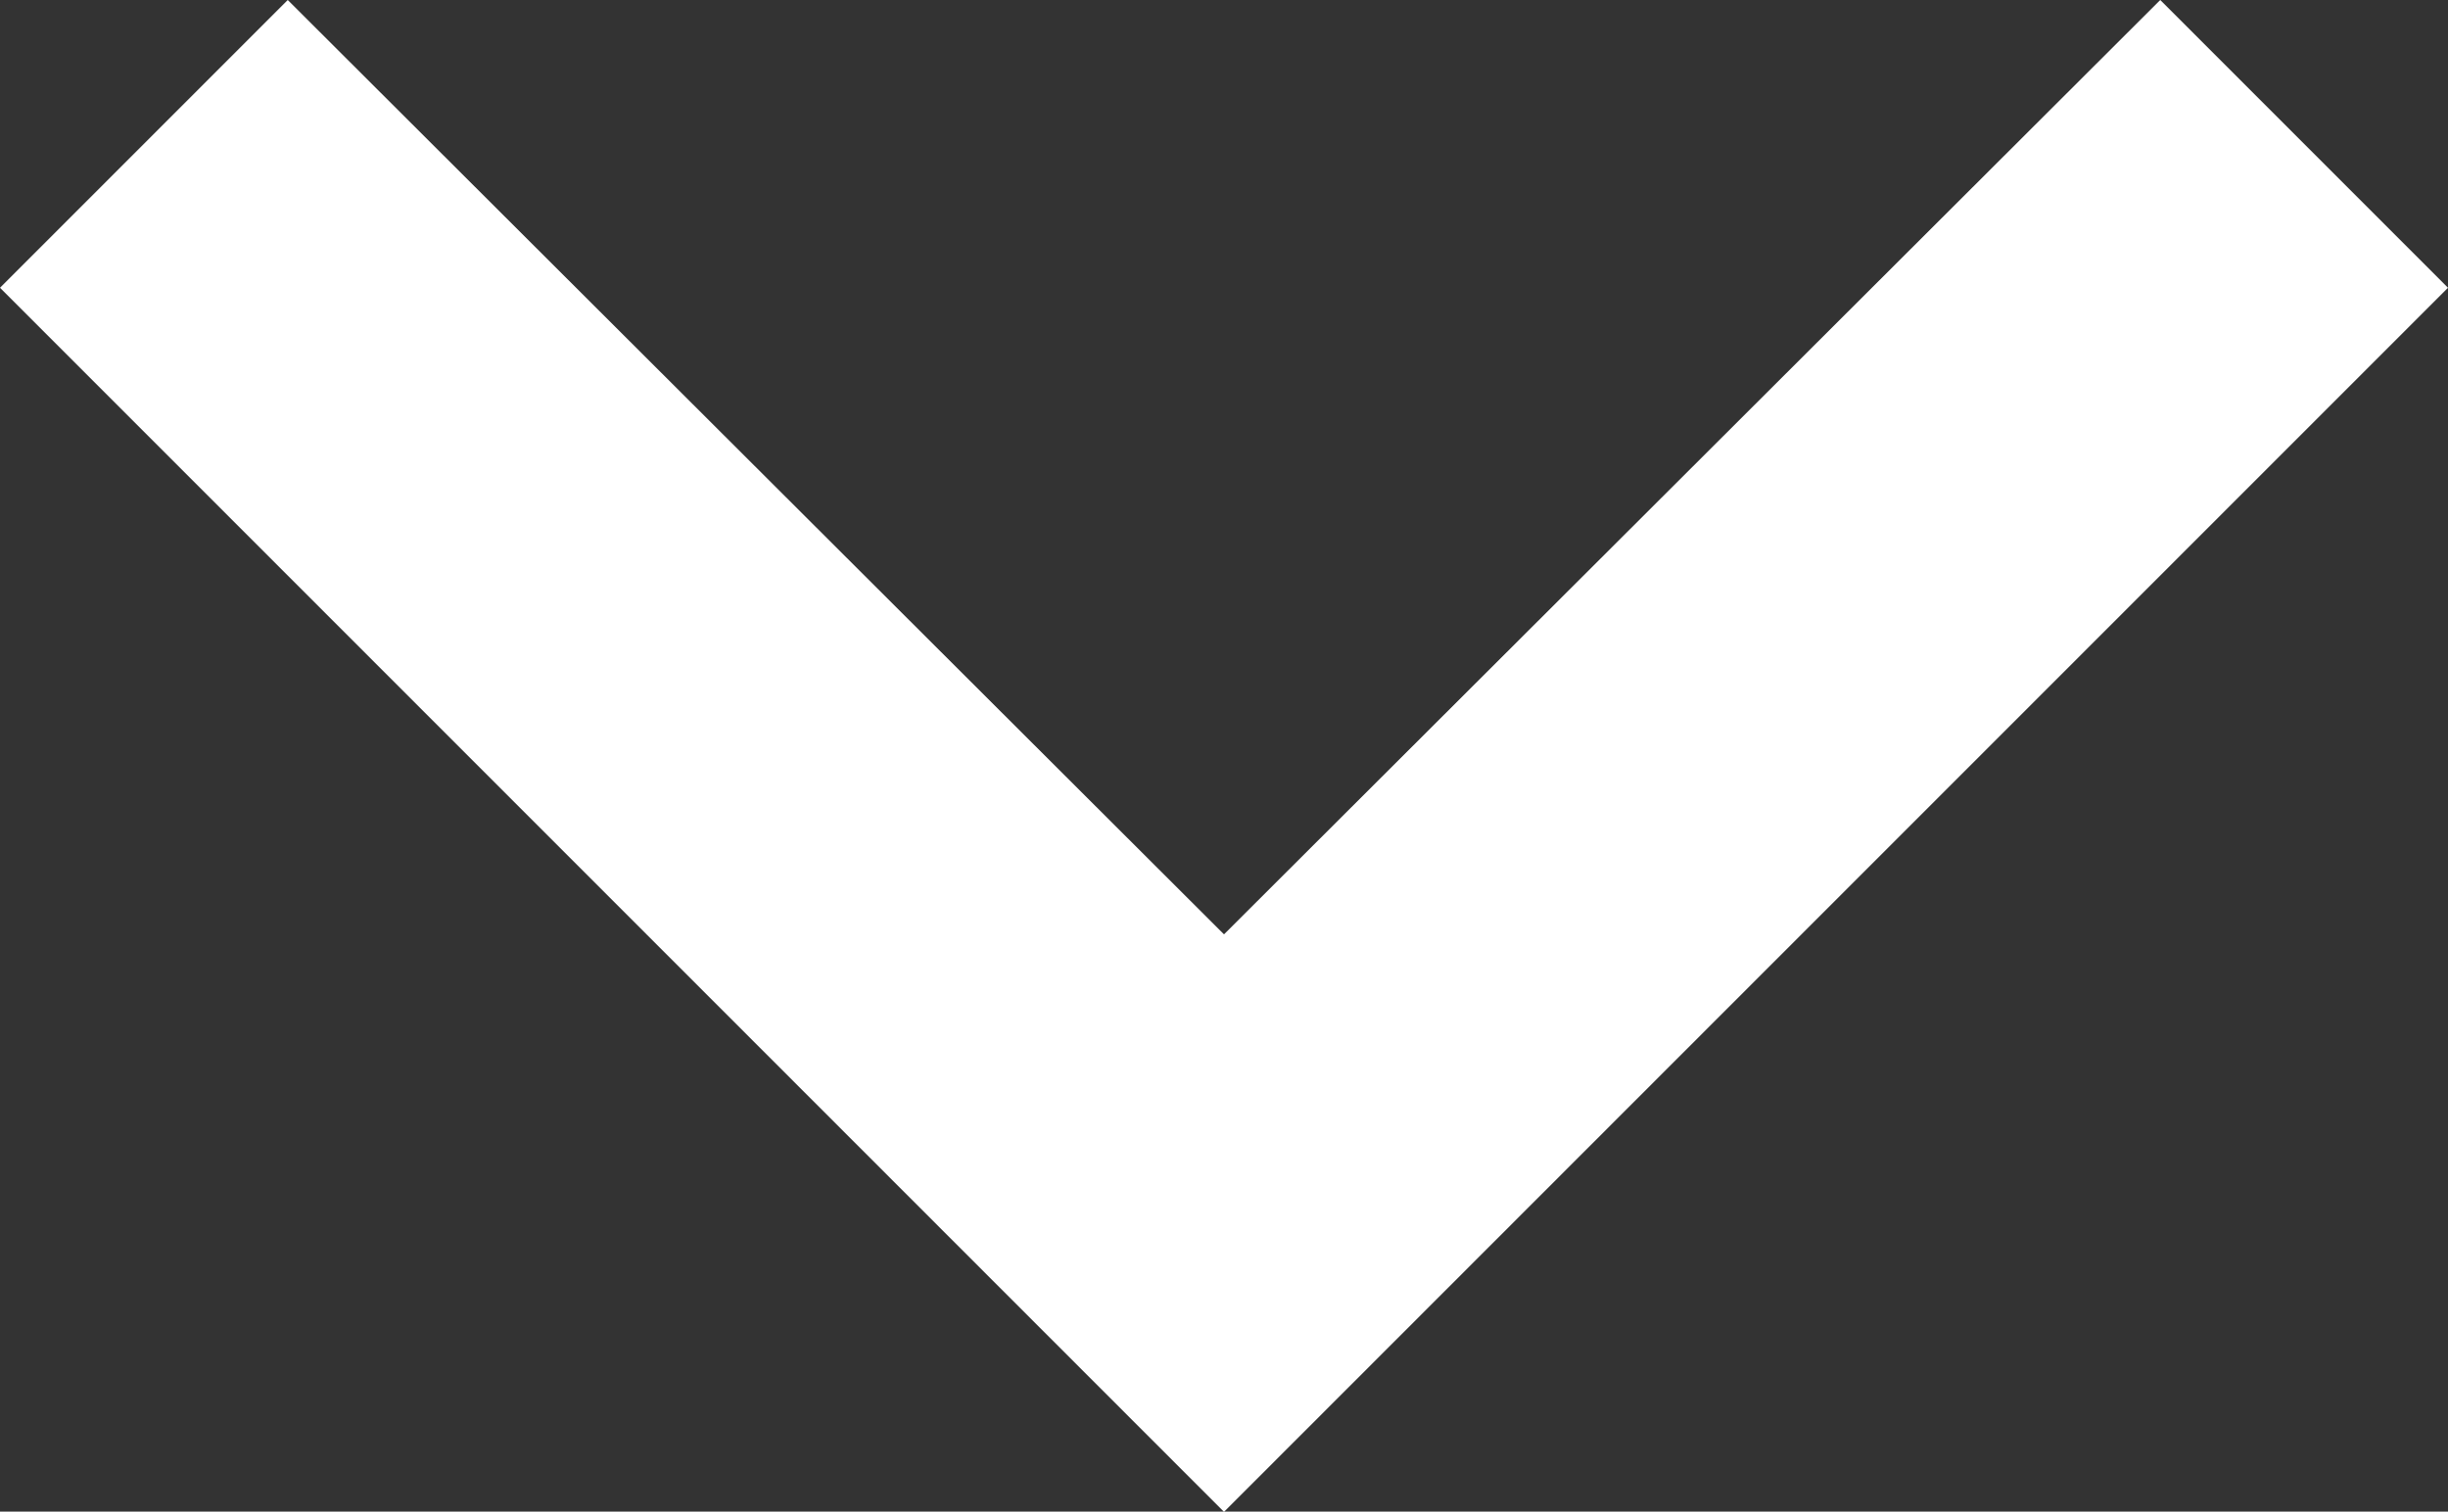
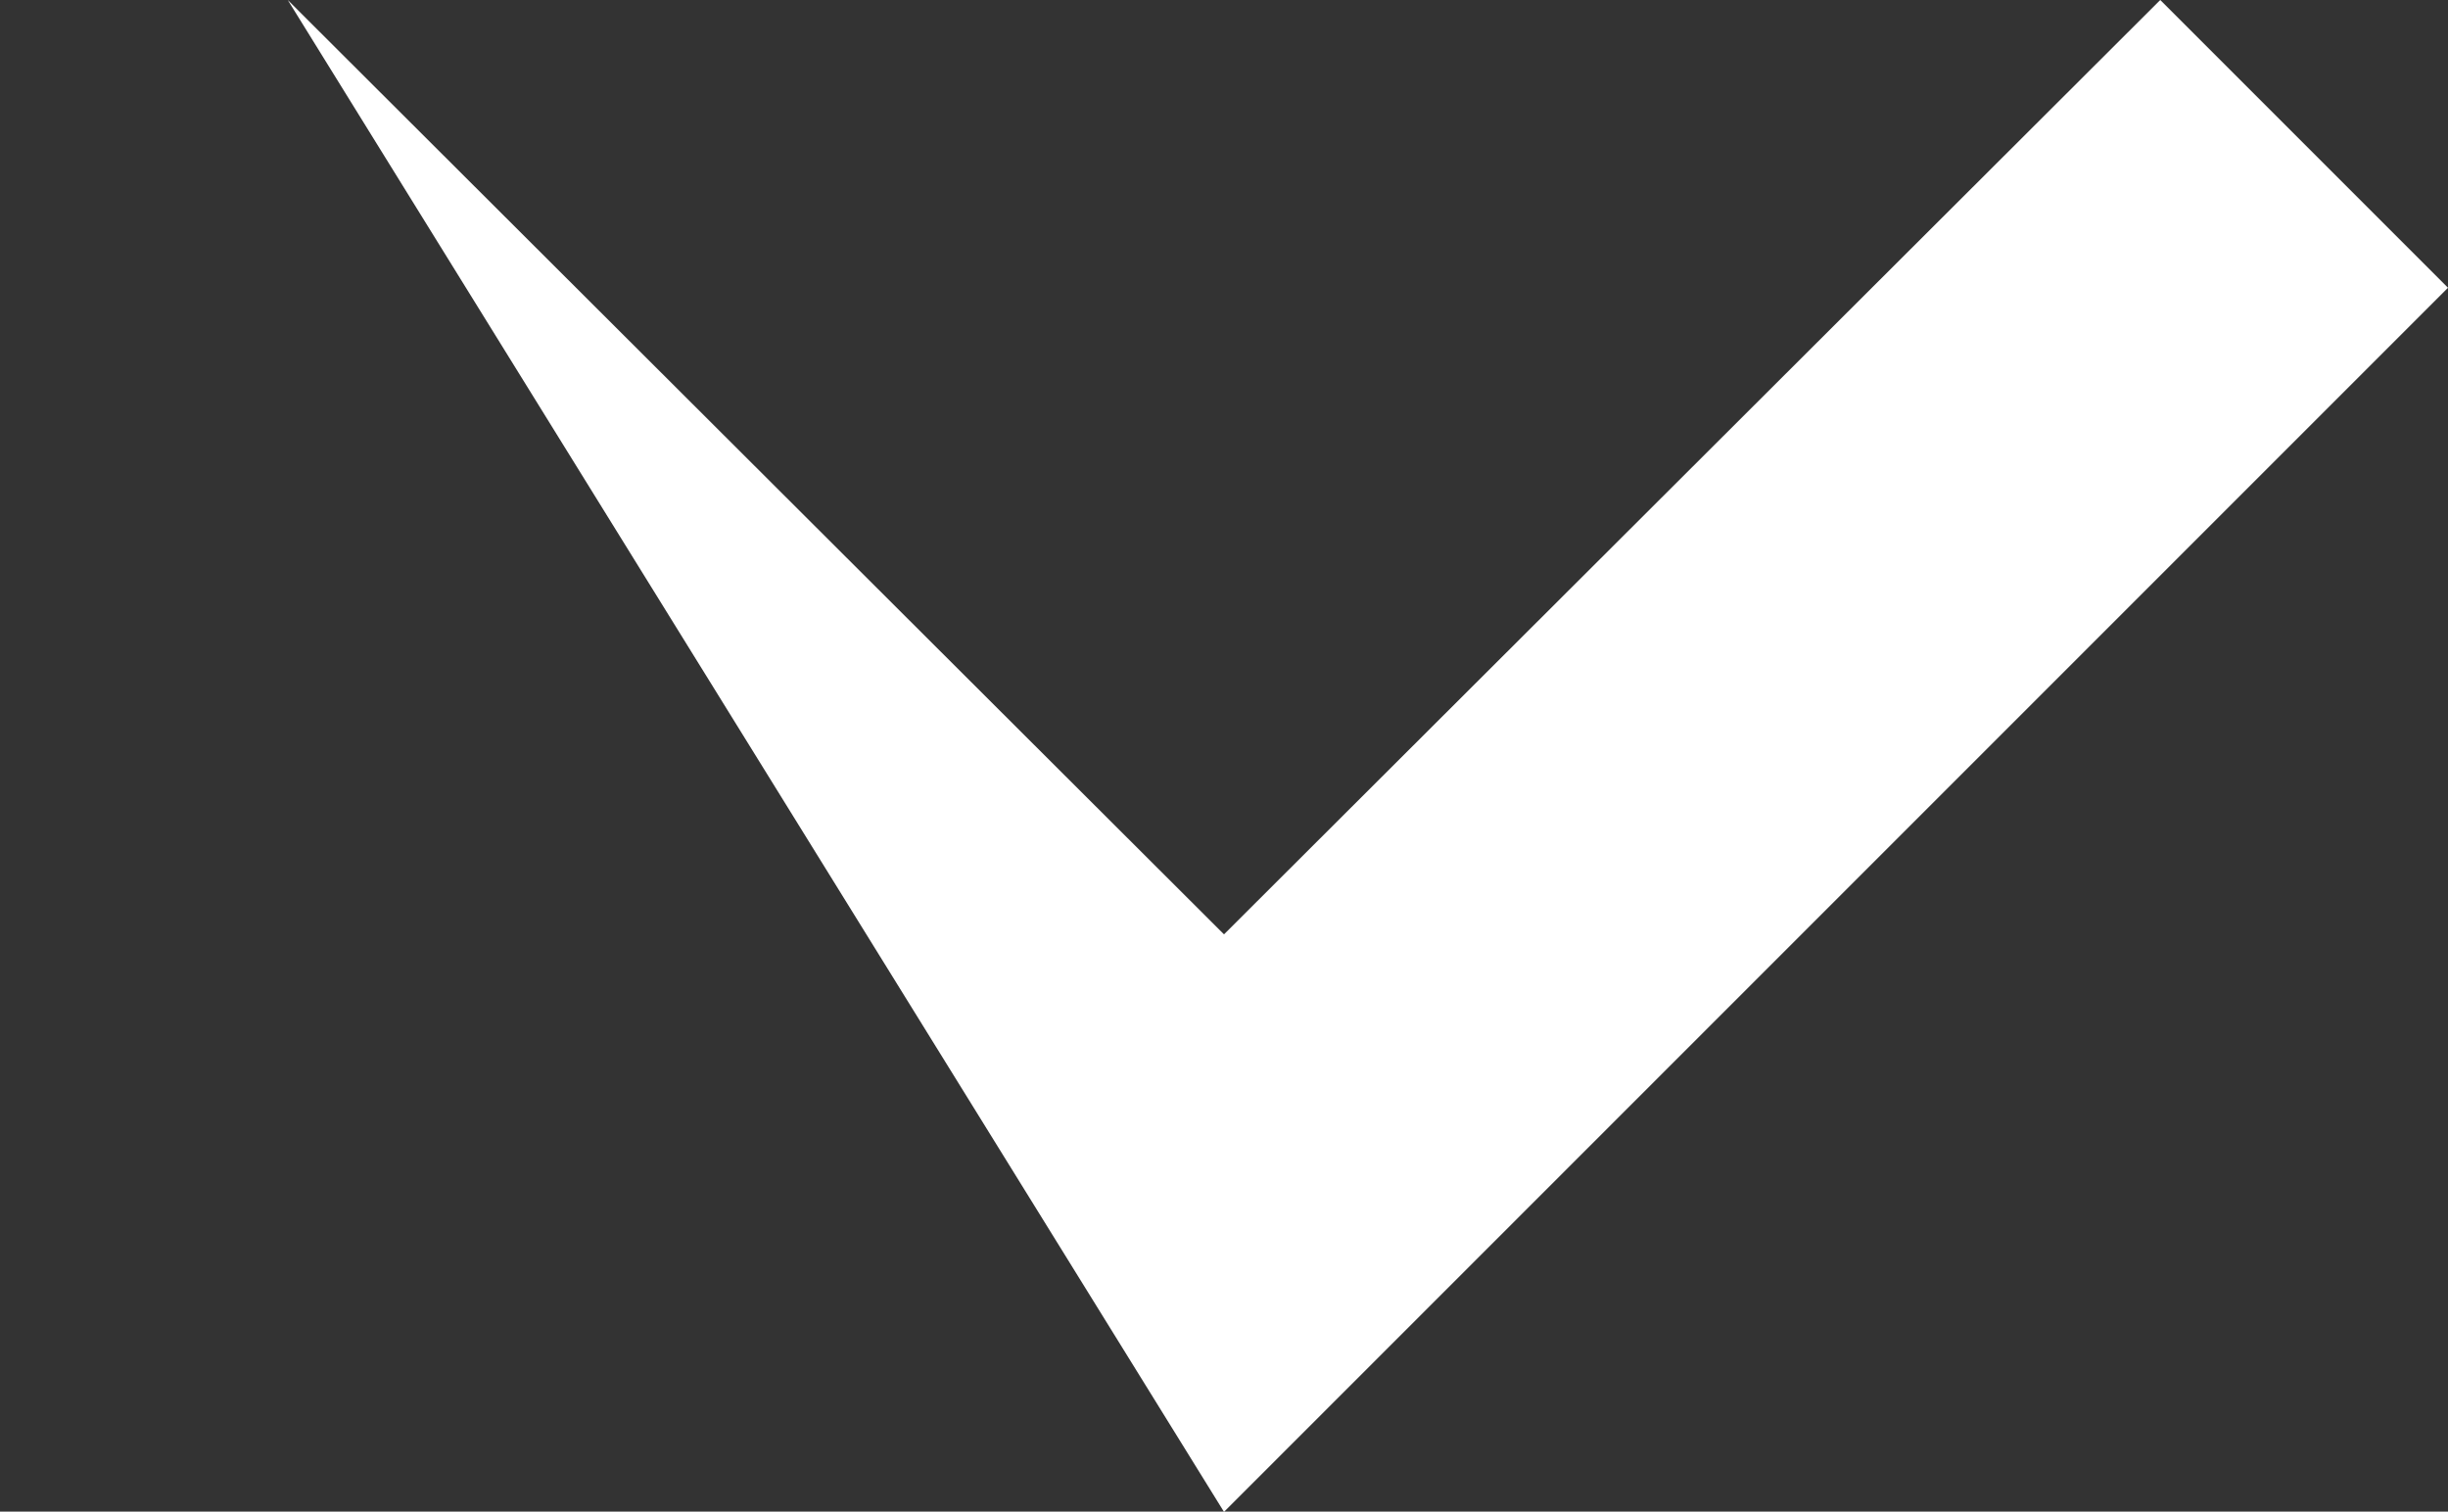
<svg xmlns="http://www.w3.org/2000/svg" id="Layer_1" data-name="Layer 1" viewBox="0 0 87.2 53.84">
  <rect x="0" y="0" width="87.2" height="53.84" fill="#333333" stroke="none" />
  <defs>
    <style>
      .cls-1 {
        fill: #fff;
        stroke-width: 0px;
      }
    </style>
  </defs>
-   <path class="cls-1" d="m10.25,0l33.35,33.28L76.95,0l10.25,10.25-43.6,43.6L0,10.25,10.25,0Z" />
+   <path class="cls-1" d="m10.25,0l33.35,33.28L76.95,0l10.25,10.25-43.6,43.6Z" />
</svg>